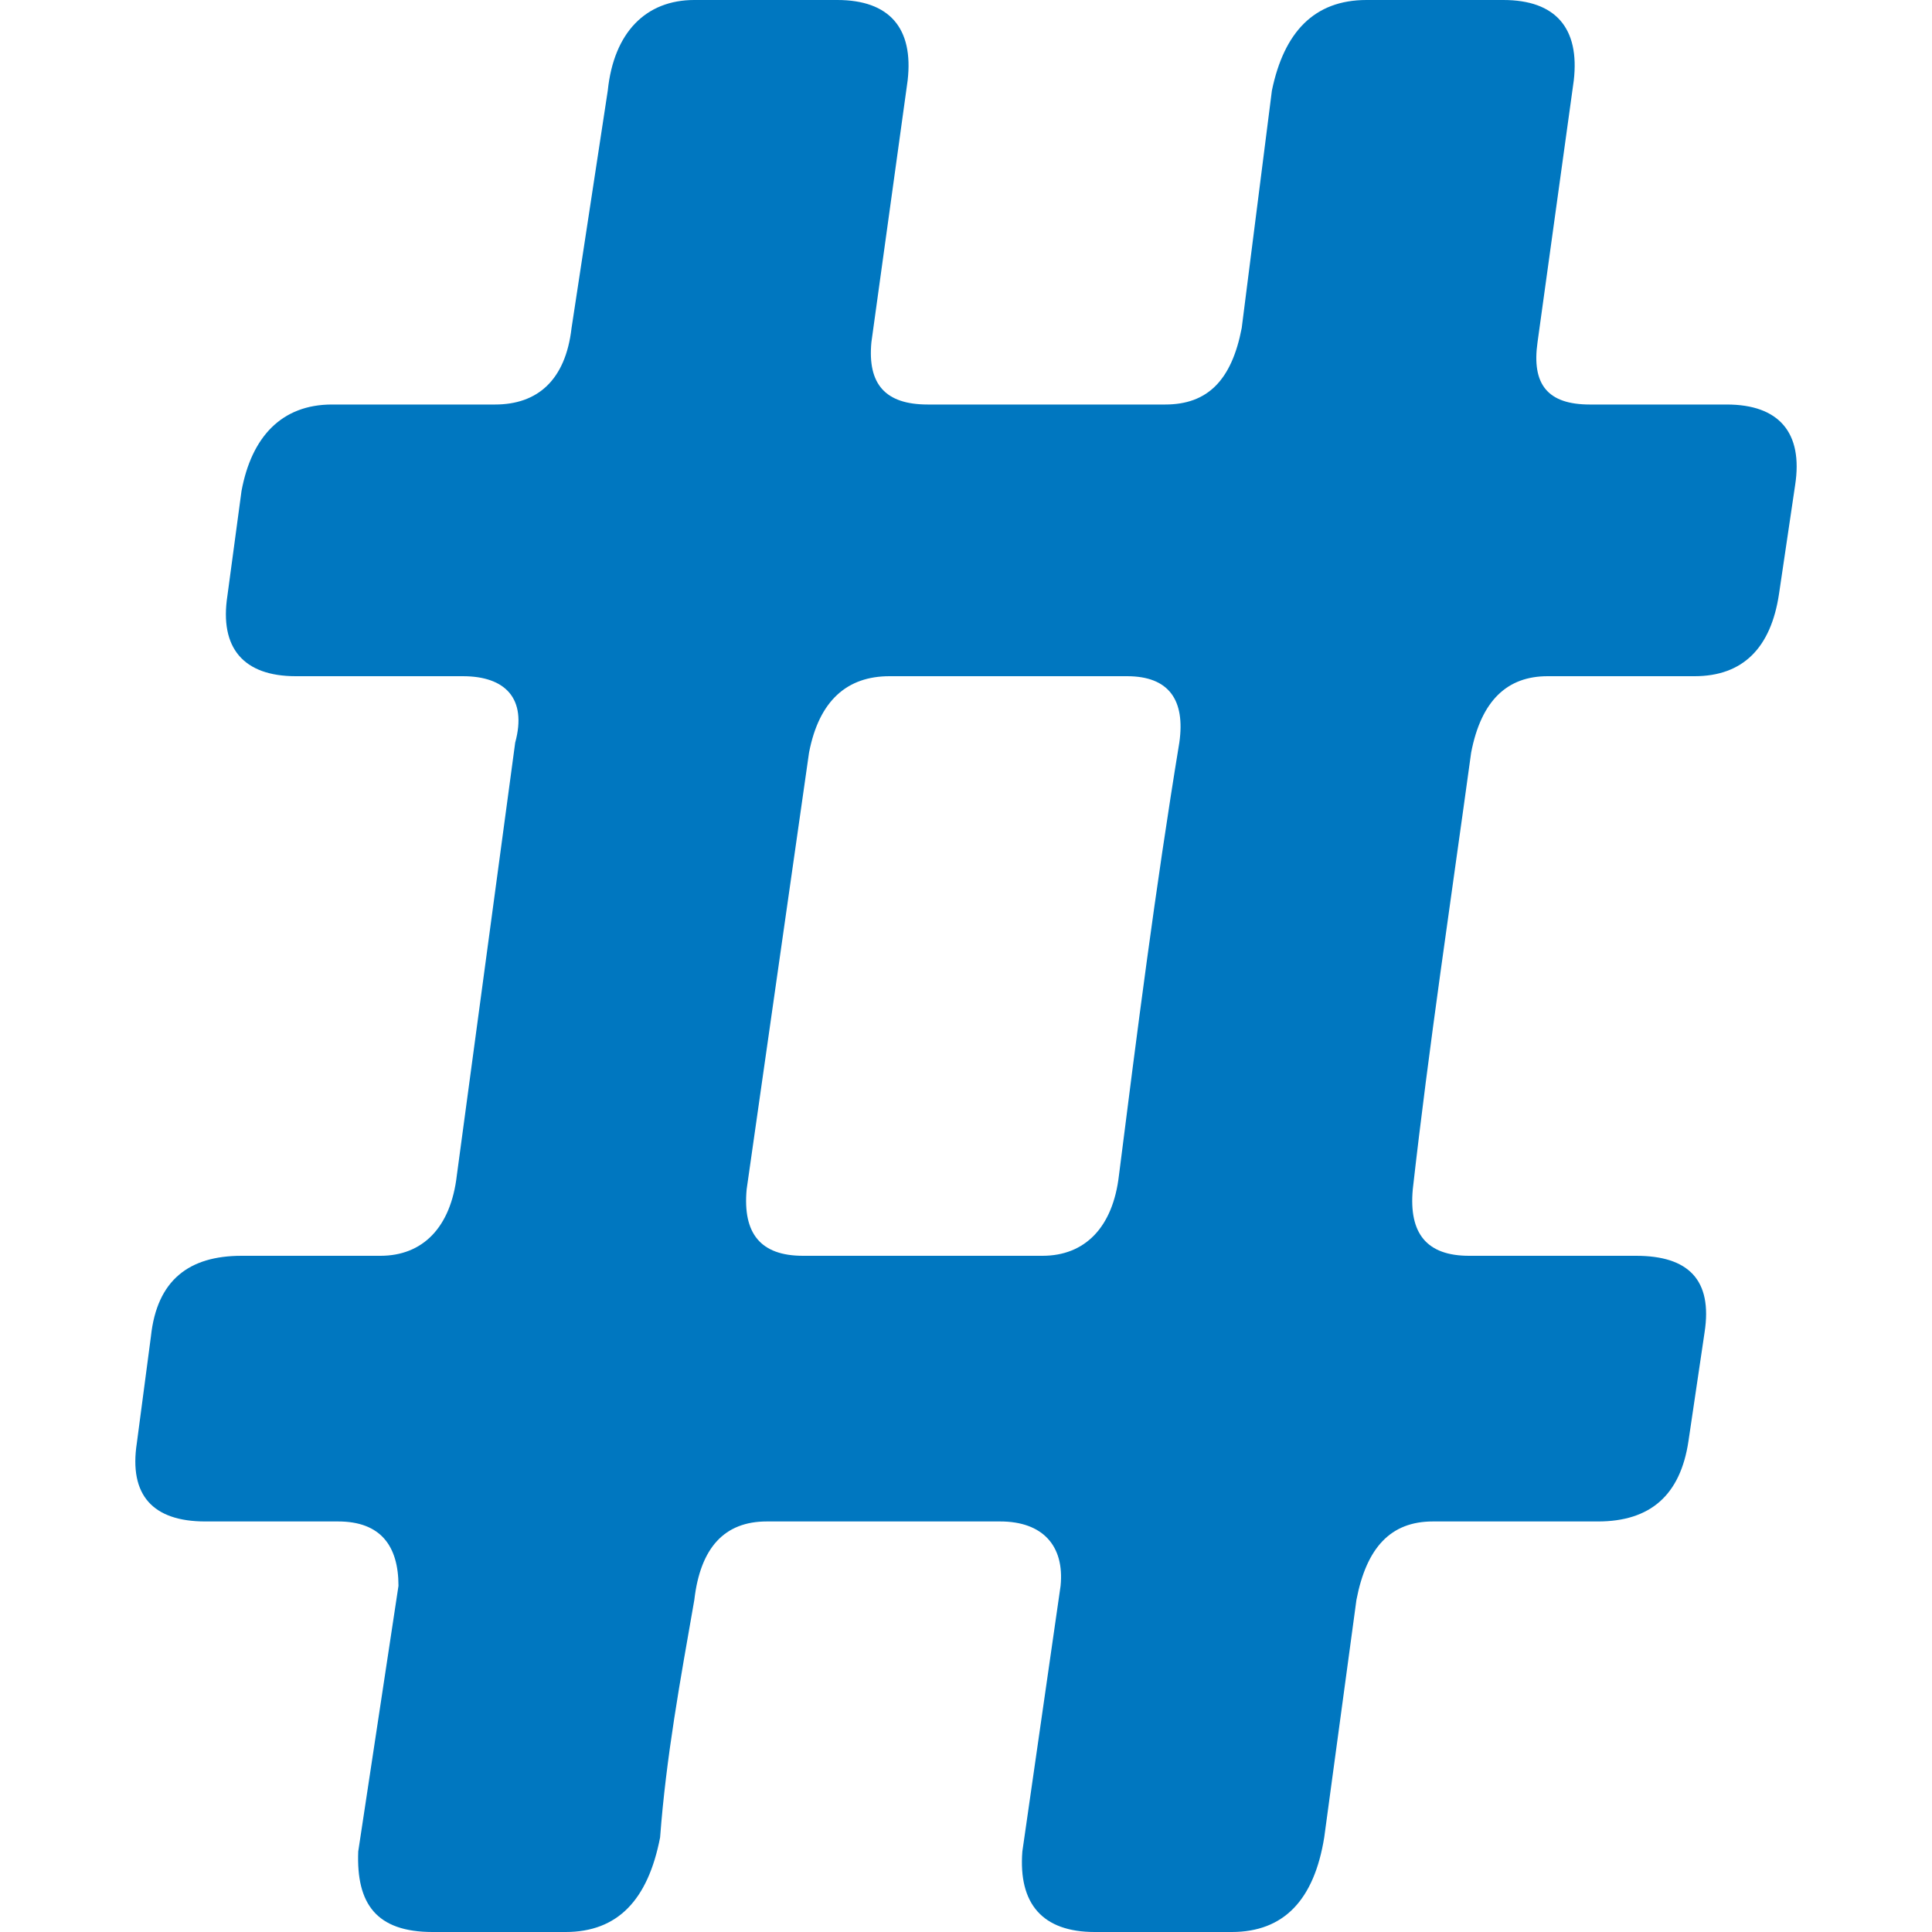
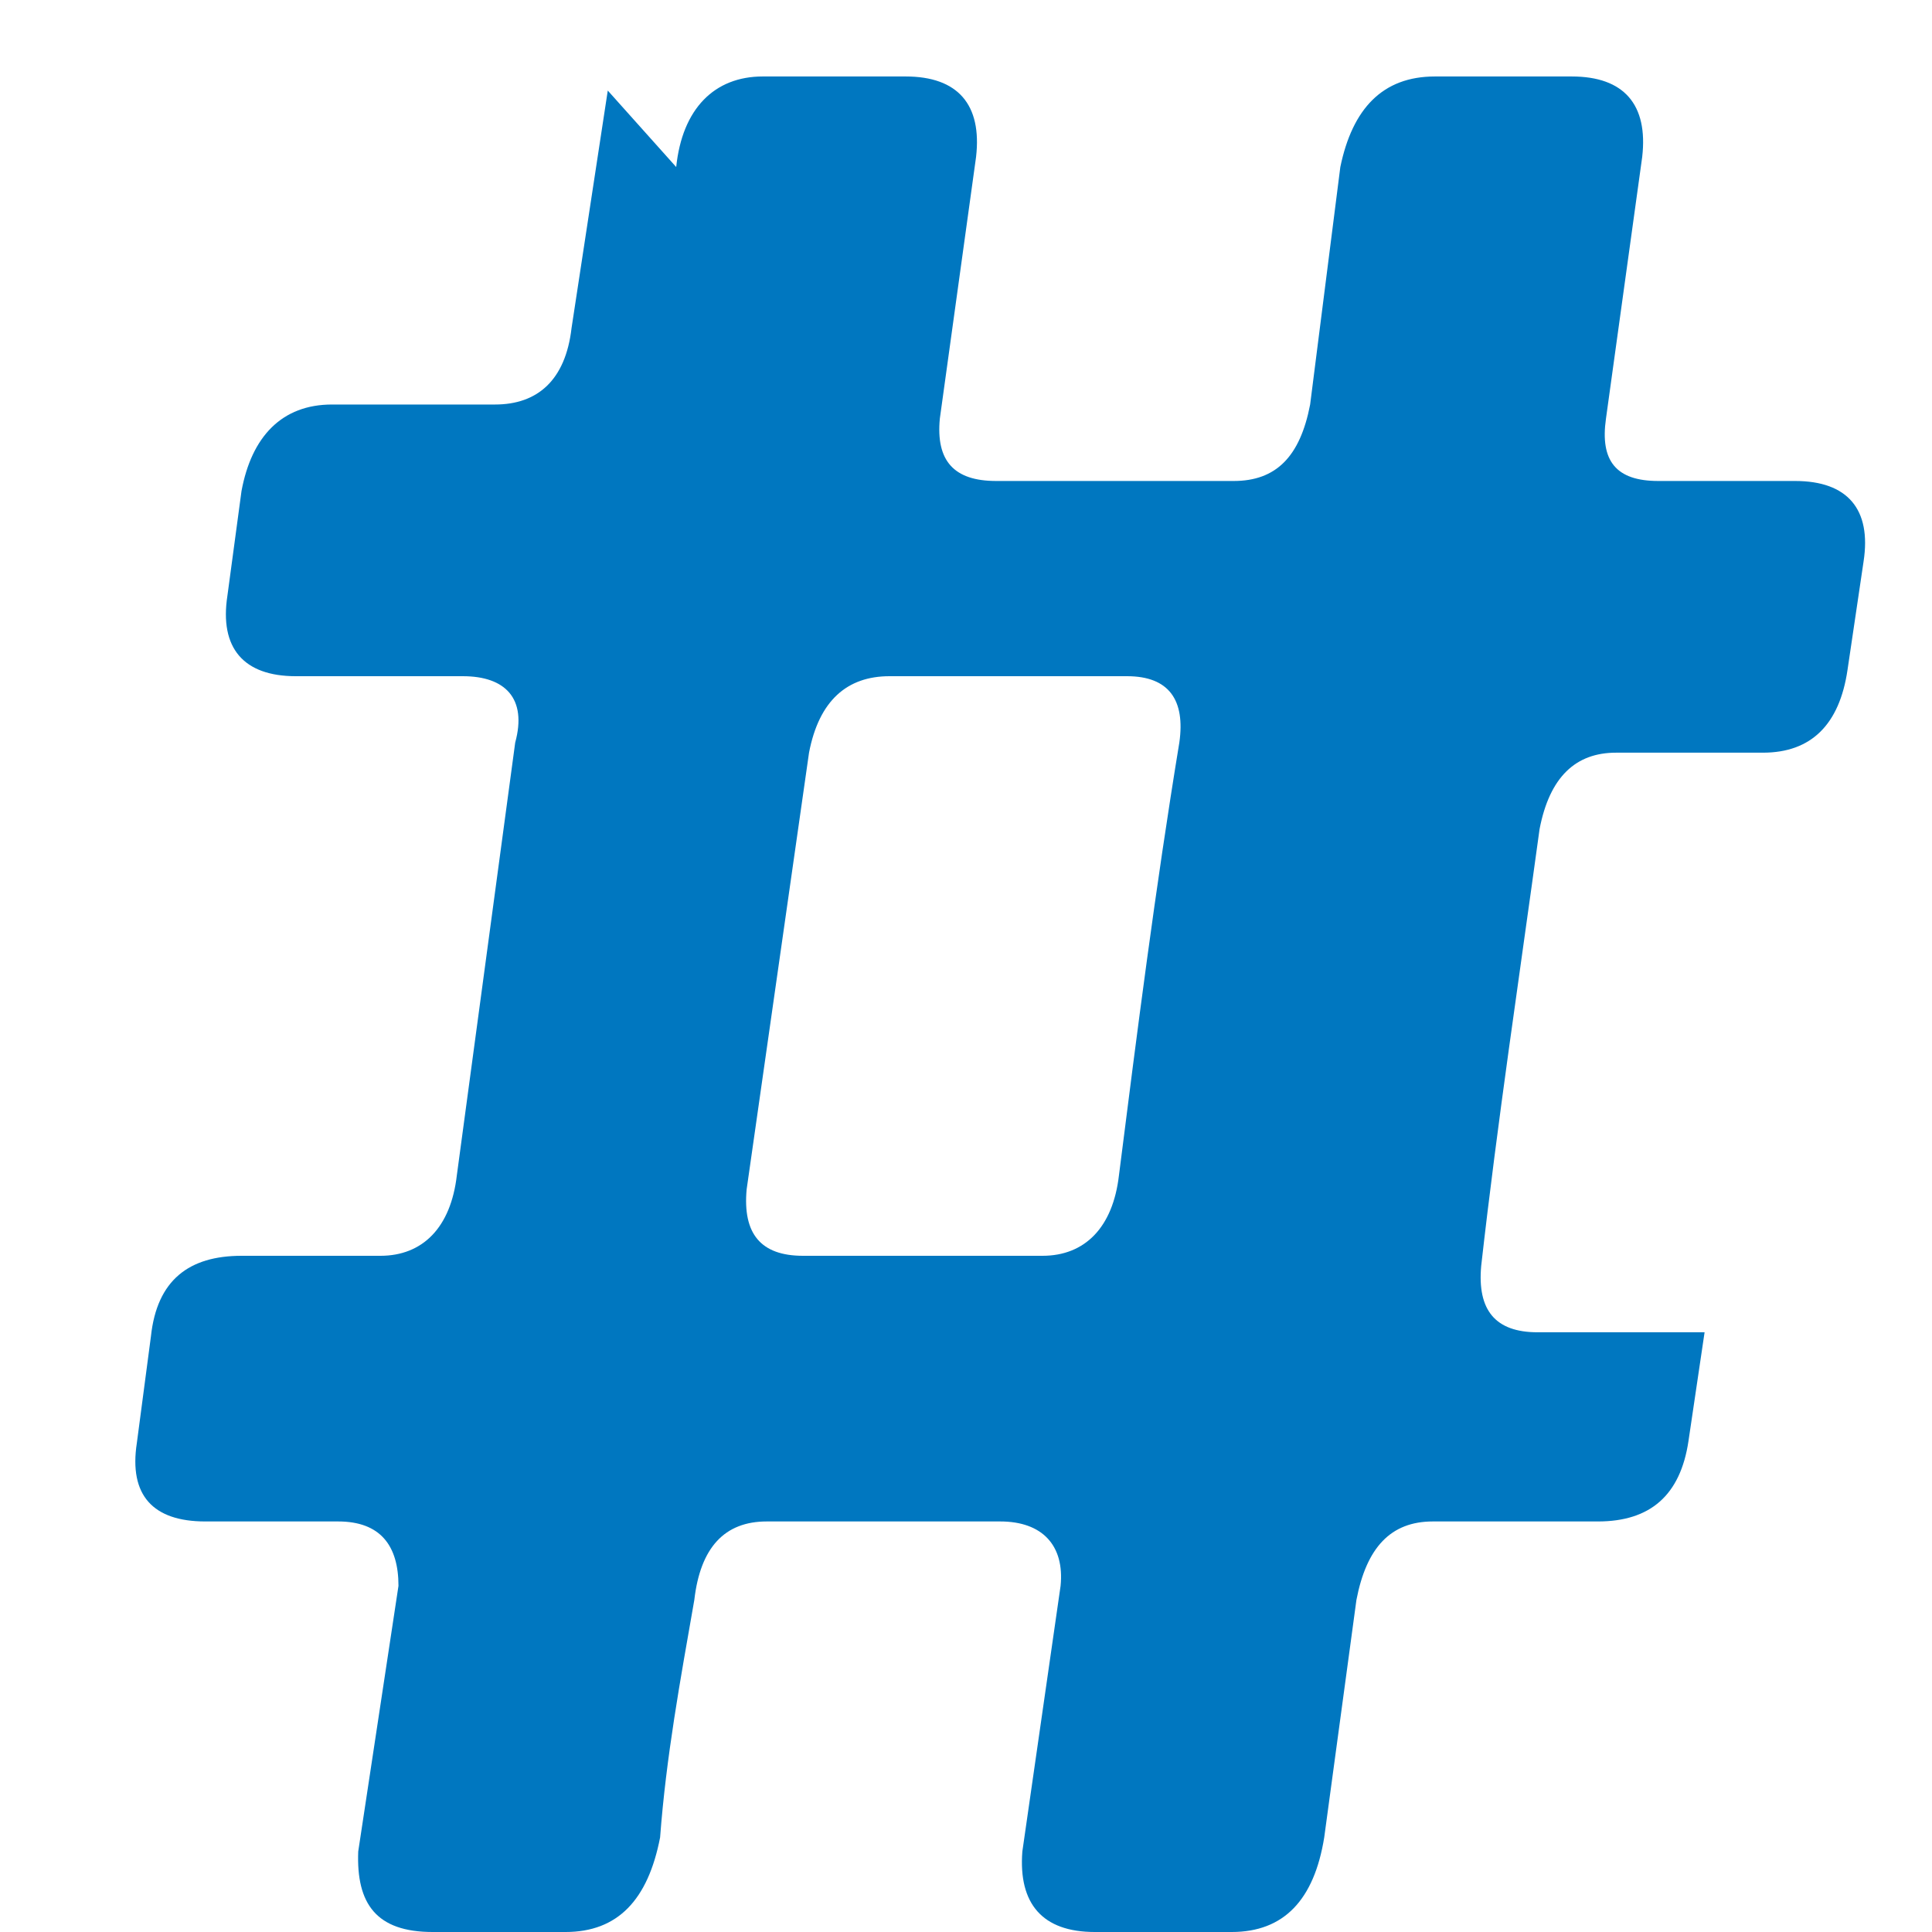
<svg xmlns="http://www.w3.org/2000/svg" version="1.1" x="0px" y="0px" width="960px" height="960px" viewBox="0 0 960 960" enable-background="new 0 0 1920 1080" xml:space="preserve">
  <g id="153">
-     <path id="1" style="fill:#0077c0" d="M302 915l-18 -118c-3 -26 -17 -38 -38 -38h-81c-25 0 -40 -16 -45 -43l-7 -52c-4 -26 8 -40 34 -40h83c21 0 32 -11 26 -33l-29 -215c-3 -26 -17 -40 -38 -40h-69c-26 0 -42 -12 -45 -40l-7 -53c-4 -26 8 -39 34 -39h66c21 0 30 -12 30 -32l-20 -132c-1 -26 9 -40 37 -40 h66c26 0 41 16 47 47c3 40 10 78 17 118c3 26 15 39 36 39h116c21 0 32 -12 30 -32l-19 -132c-2 -26 10 -40 36 -40h68c26 0 41 16 46 47l16 118c5 26 17 39 38 39h82c26 0 41 13 45 40l8 54c4 26 -8 38 -34 38h-83c-21 0 -30 11 -28 33c8 71 19 144 29 217 c5 26 18 38 38 38h73c24 0 38 14 42 41l8 54c4 26 -8 40 -34 40h-68c-21 0 -29 10 -26 31l18 130c3 26 -9 40 -35 40h-68c-26 0 -41 -16 -47 -45l-15 -118c-5 -26 -17 -38 -38 -38h-118c-21 0 -30 10 -28 31l18 130c3 26 -9 40 -35 40h-71c-24 0 -40 -16 -43 -45zM586 591 c-12 -73 -21 -144 -30 -215c-3 -26 -17 -40 -38 -40h-119c-21 0 -30 11 -28 33l31 217c5 26 19 38 40 38h118c21 0 29 -12 26 -33z" transform="translate(0, 960) scale(1, -1)" />
+     <path id="1" style="fill:#0077c0" d="M302 915l-18 -118c-3 -26 -17 -38 -38 -38h-81c-25 0 -40 -16 -45 -43l-7 -52c-4 -26 8 -40 34 -40h83c21 0 32 -11 26 -33l-29 -215c-3 -26 -17 -40 -38 -40h-69c-26 0 -42 -12 -45 -40l-7 -53c-4 -26 8 -39 34 -39h66c21 0 30 -12 30 -32l-20 -132c-1 -26 9 -40 37 -40 h66c26 0 41 16 47 47c3 40 10 78 17 118c3 26 15 39 36 39h116c21 0 32 -12 30 -32l-19 -132c-2 -26 10 -40 36 -40h68c26 0 41 16 46 47l16 118c5 26 17 39 38 39h82c26 0 41 13 45 40l8 54h-83c-21 0 -30 11 -28 33c8 71 19 144 29 217 c5 26 18 38 38 38h73c24 0 38 14 42 41l8 54c4 26 -8 40 -34 40h-68c-21 0 -29 10 -26 31l18 130c3 26 -9 40 -35 40h-68c-26 0 -41 -16 -47 -45l-15 -118c-5 -26 -17 -38 -38 -38h-118c-21 0 -30 10 -28 31l18 130c3 26 -9 40 -35 40h-71c-24 0 -40 -16 -43 -45zM586 591 c-12 -73 -21 -144 -30 -215c-3 -26 -17 -40 -38 -40h-119c-21 0 -30 11 -28 33l31 217c5 26 19 38 40 38h118c21 0 29 -12 26 -33z" transform="translate(0, 960) scale(1, -1)" />
  </g>
</svg>